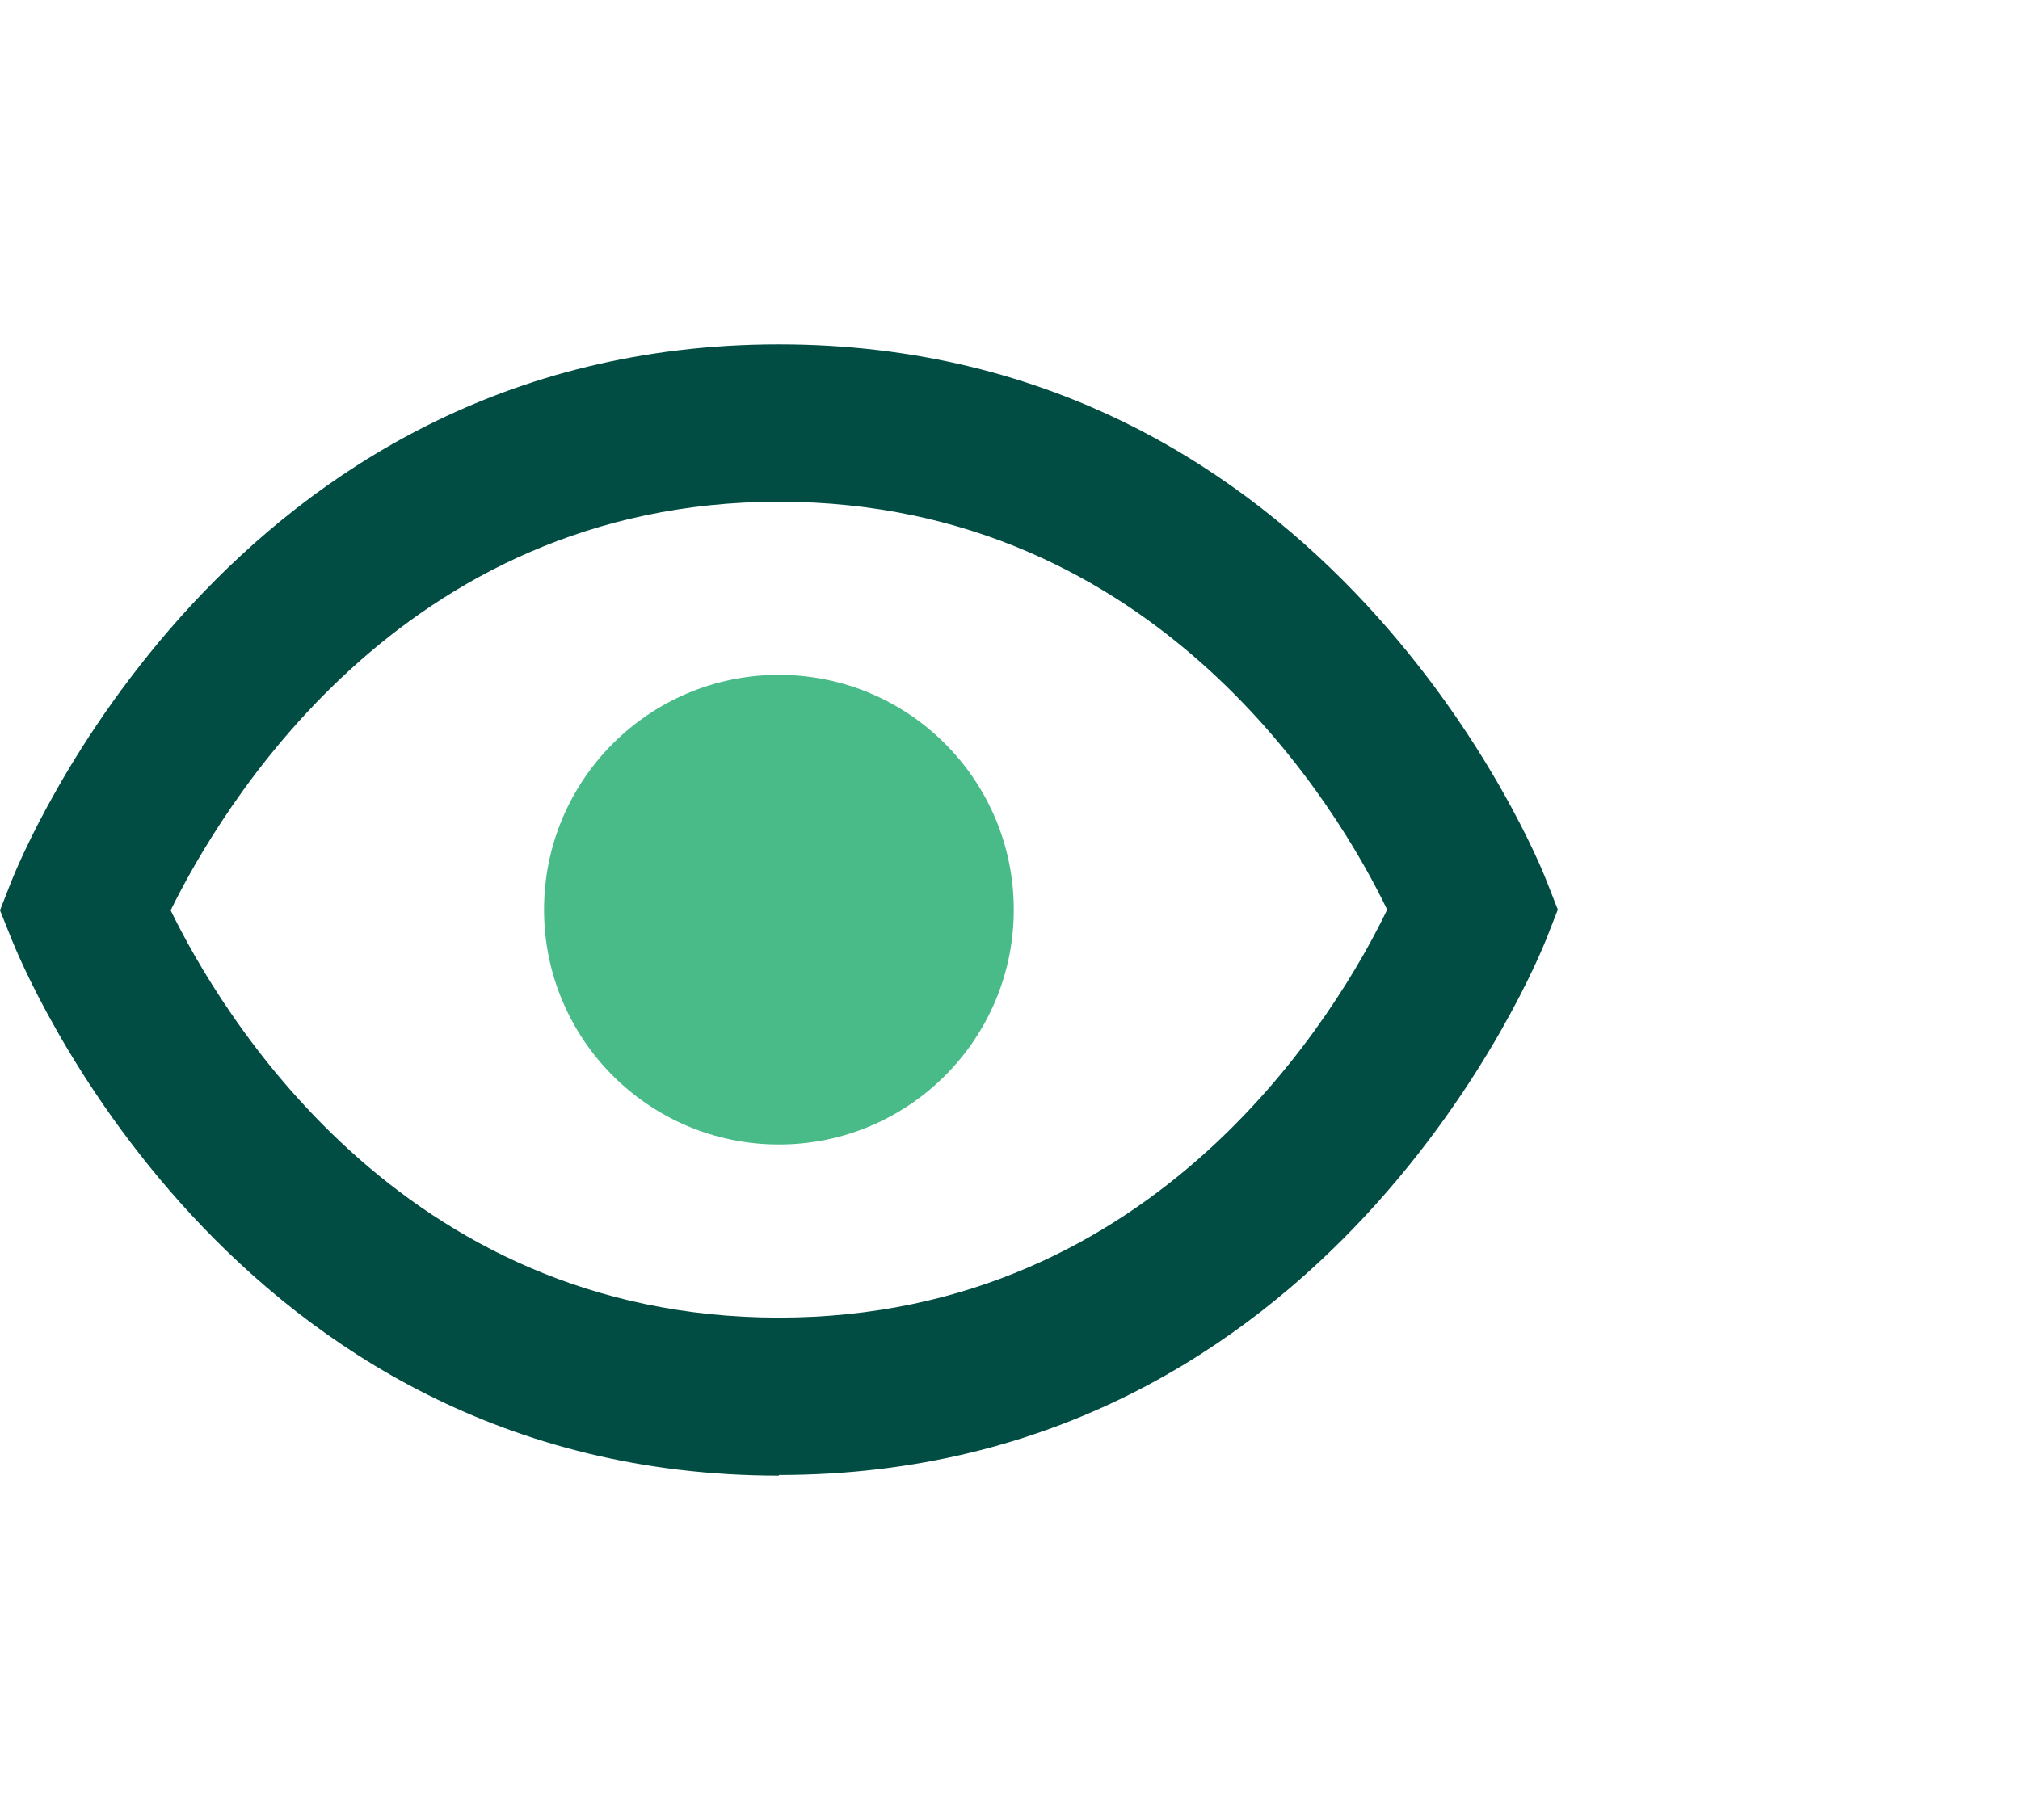
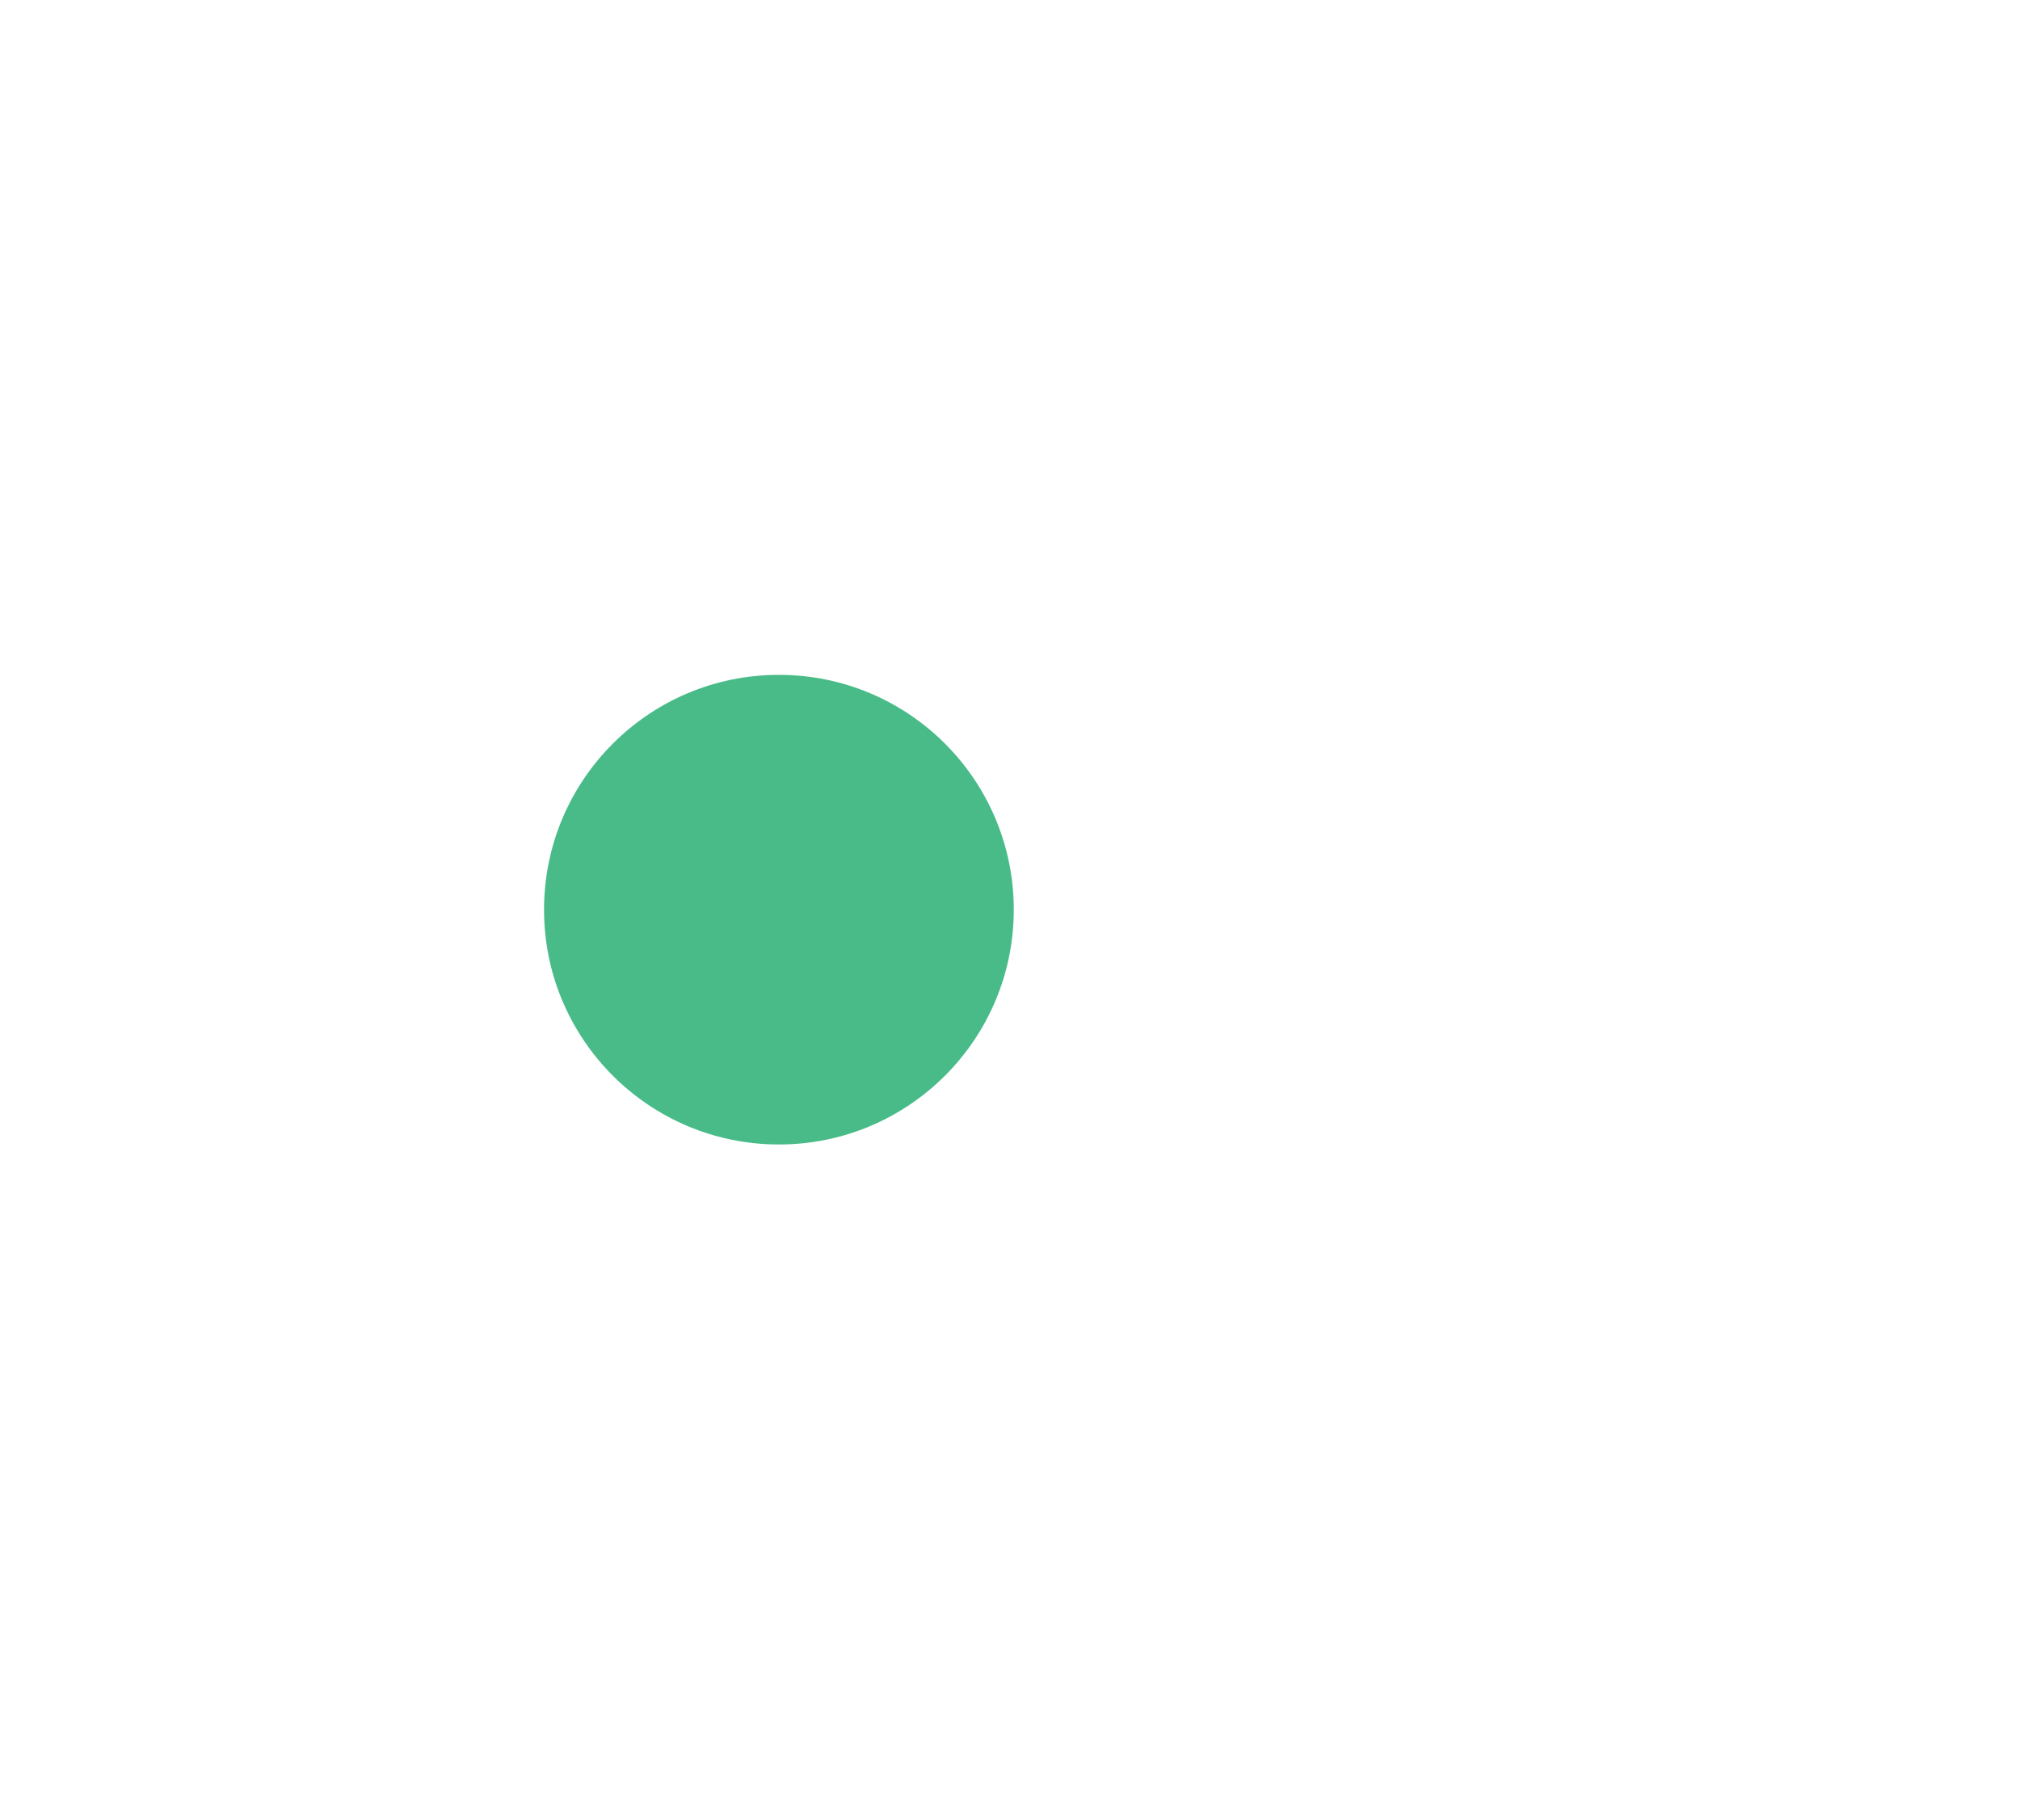
<svg xmlns="http://www.w3.org/2000/svg" id="Layer_1" viewBox="0 0 32.08 28.91">
  <defs>
    <style>.cls-1{fill:#014d44;}.cls-2{fill:#48bb88;}</style>
  </defs>
-   <path class="cls-1" d="M12.37,23.44C3.62,23.44,.32,15.26,.18,14.91L0,14.46l.18-.46c.14-.35,3.44-8.53,12.19-8.53s12.06,8.18,12.19,8.52l.18,.46-.18,.46c-.14,.35-3.44,8.52-12.19,8.52ZM2.71,14.46c.76,1.56,3.62,6.47,9.66,6.47s8.91-4.92,9.66-6.48c-.75-1.56-3.62-6.48-9.66-6.48S3.47,12.92,2.71,14.46Z" />
  <path class="cls-2" d="M12.37,18.18c2.06,0,3.73-1.67,3.73-3.73s-1.67-3.73-3.73-3.73-3.73,1.67-3.73,3.73,1.67,3.73,3.73,3.73" />
</svg>